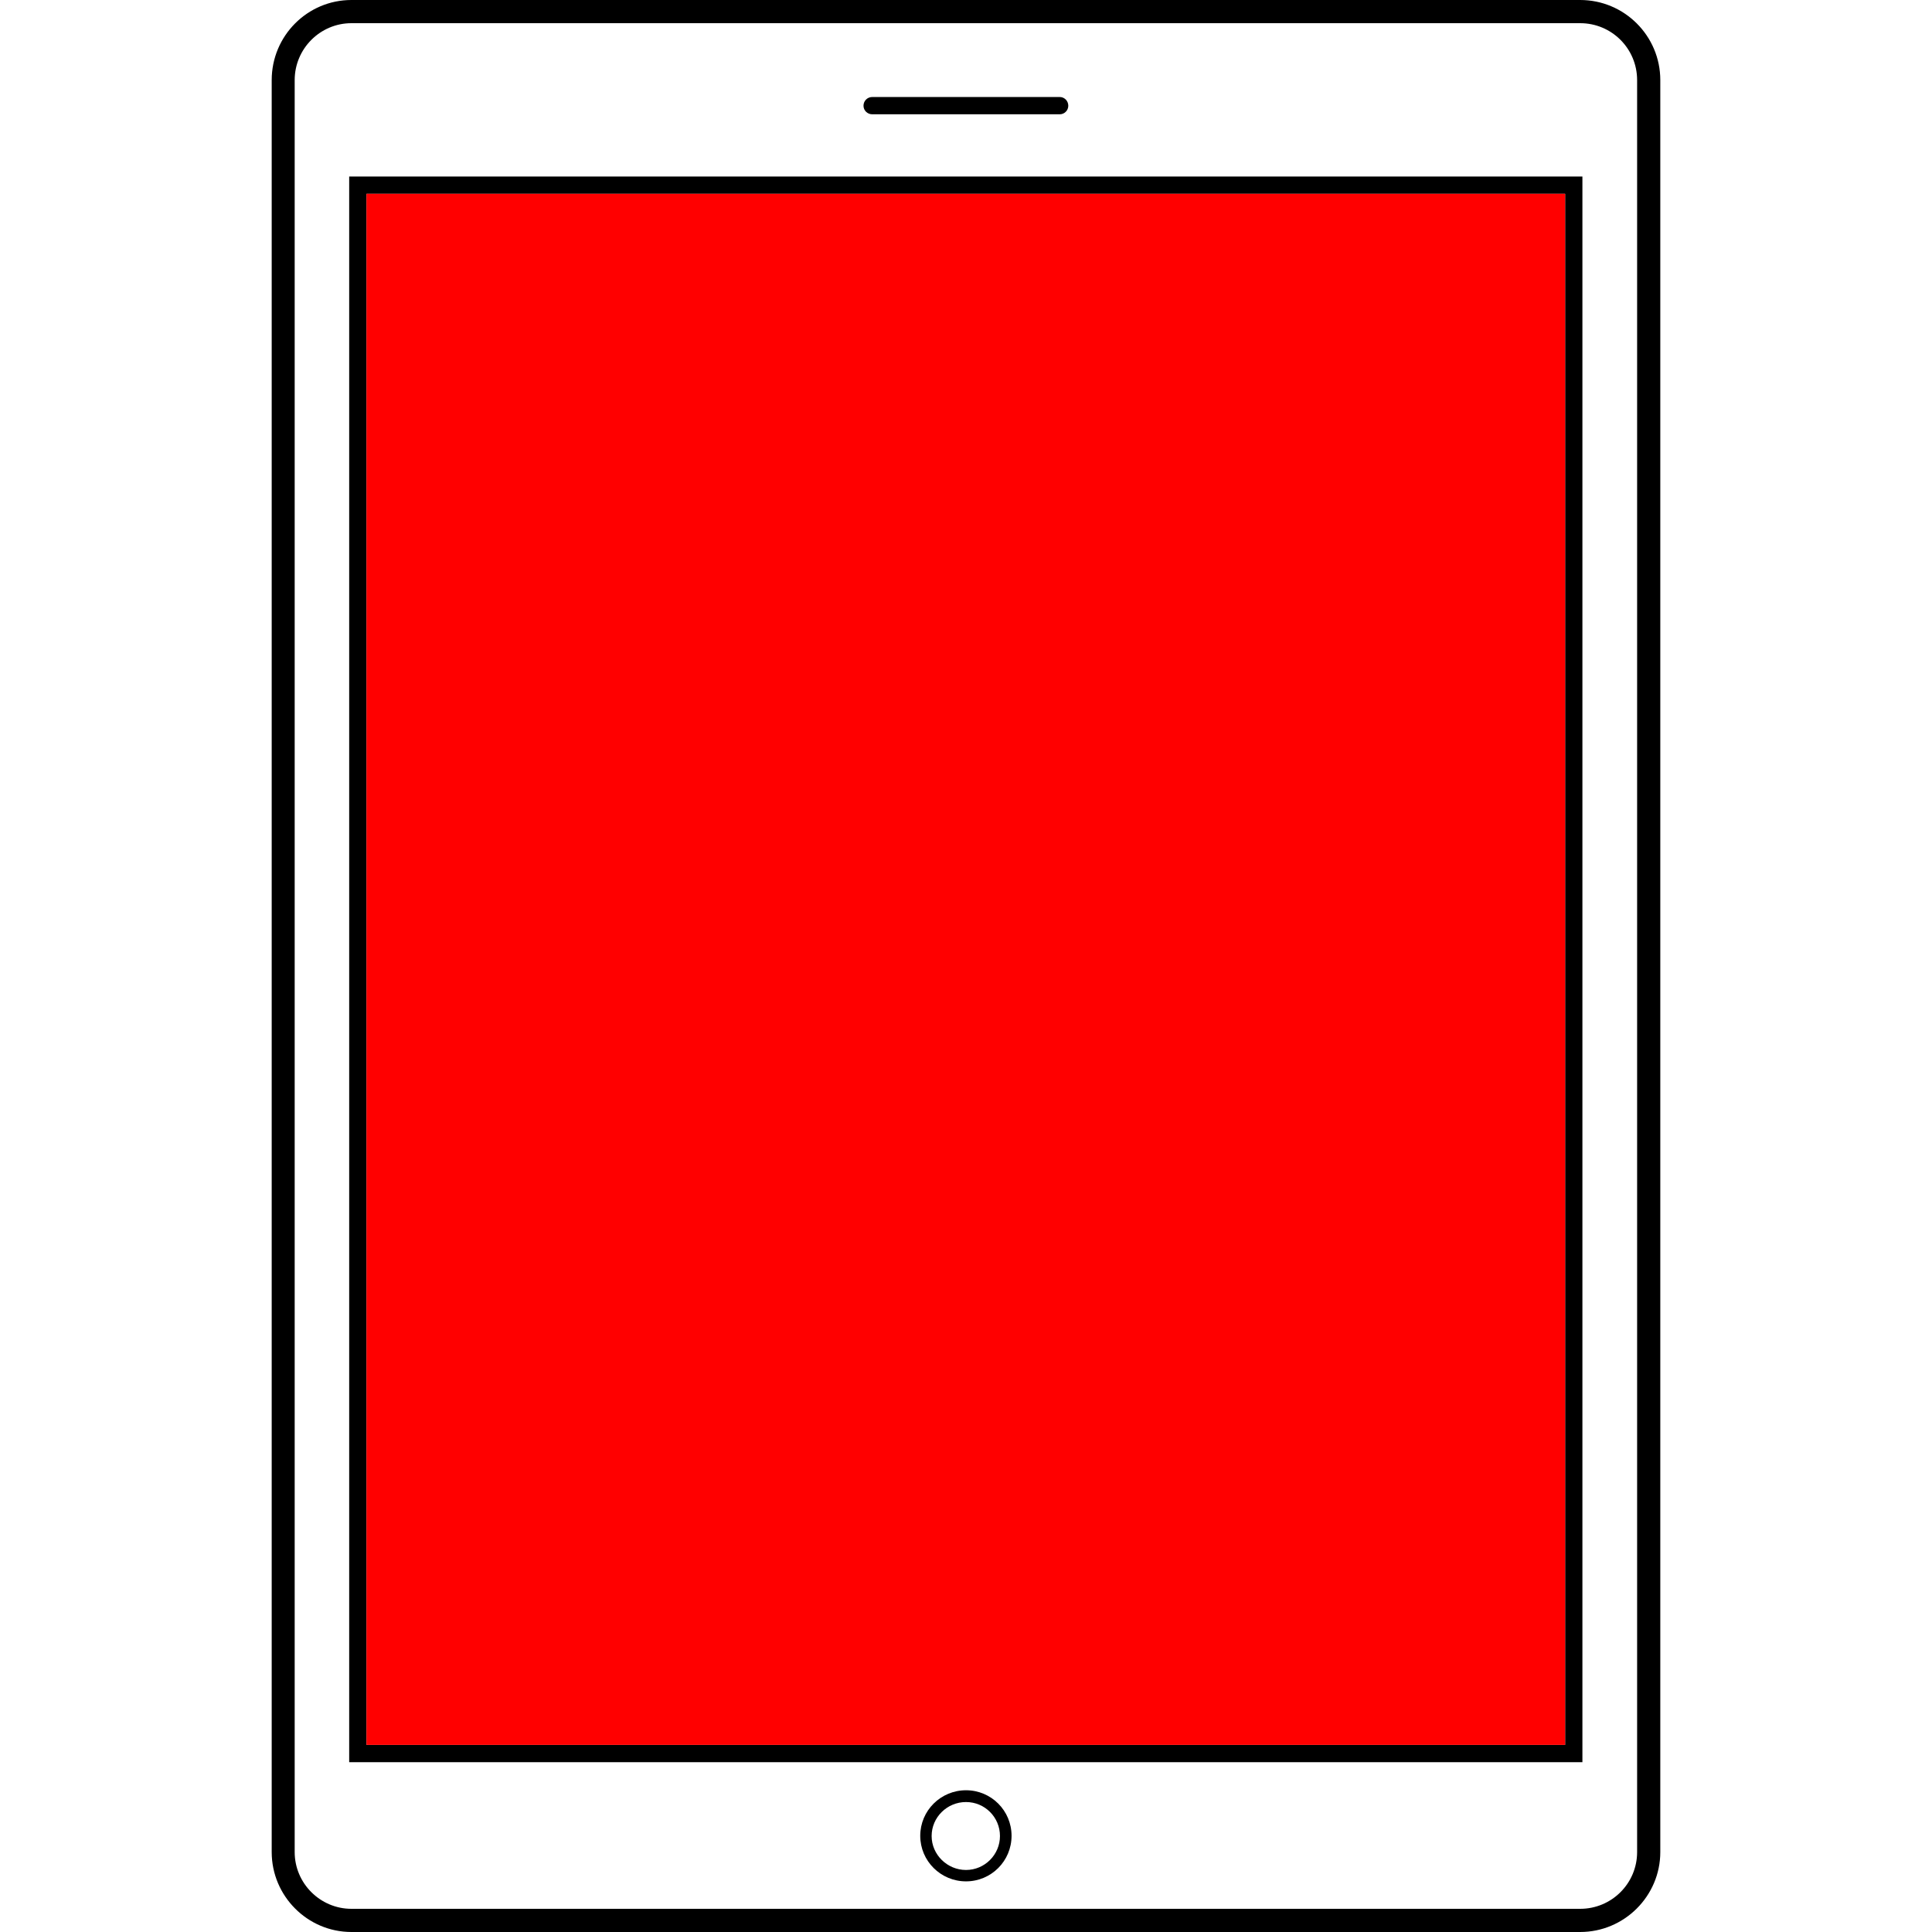
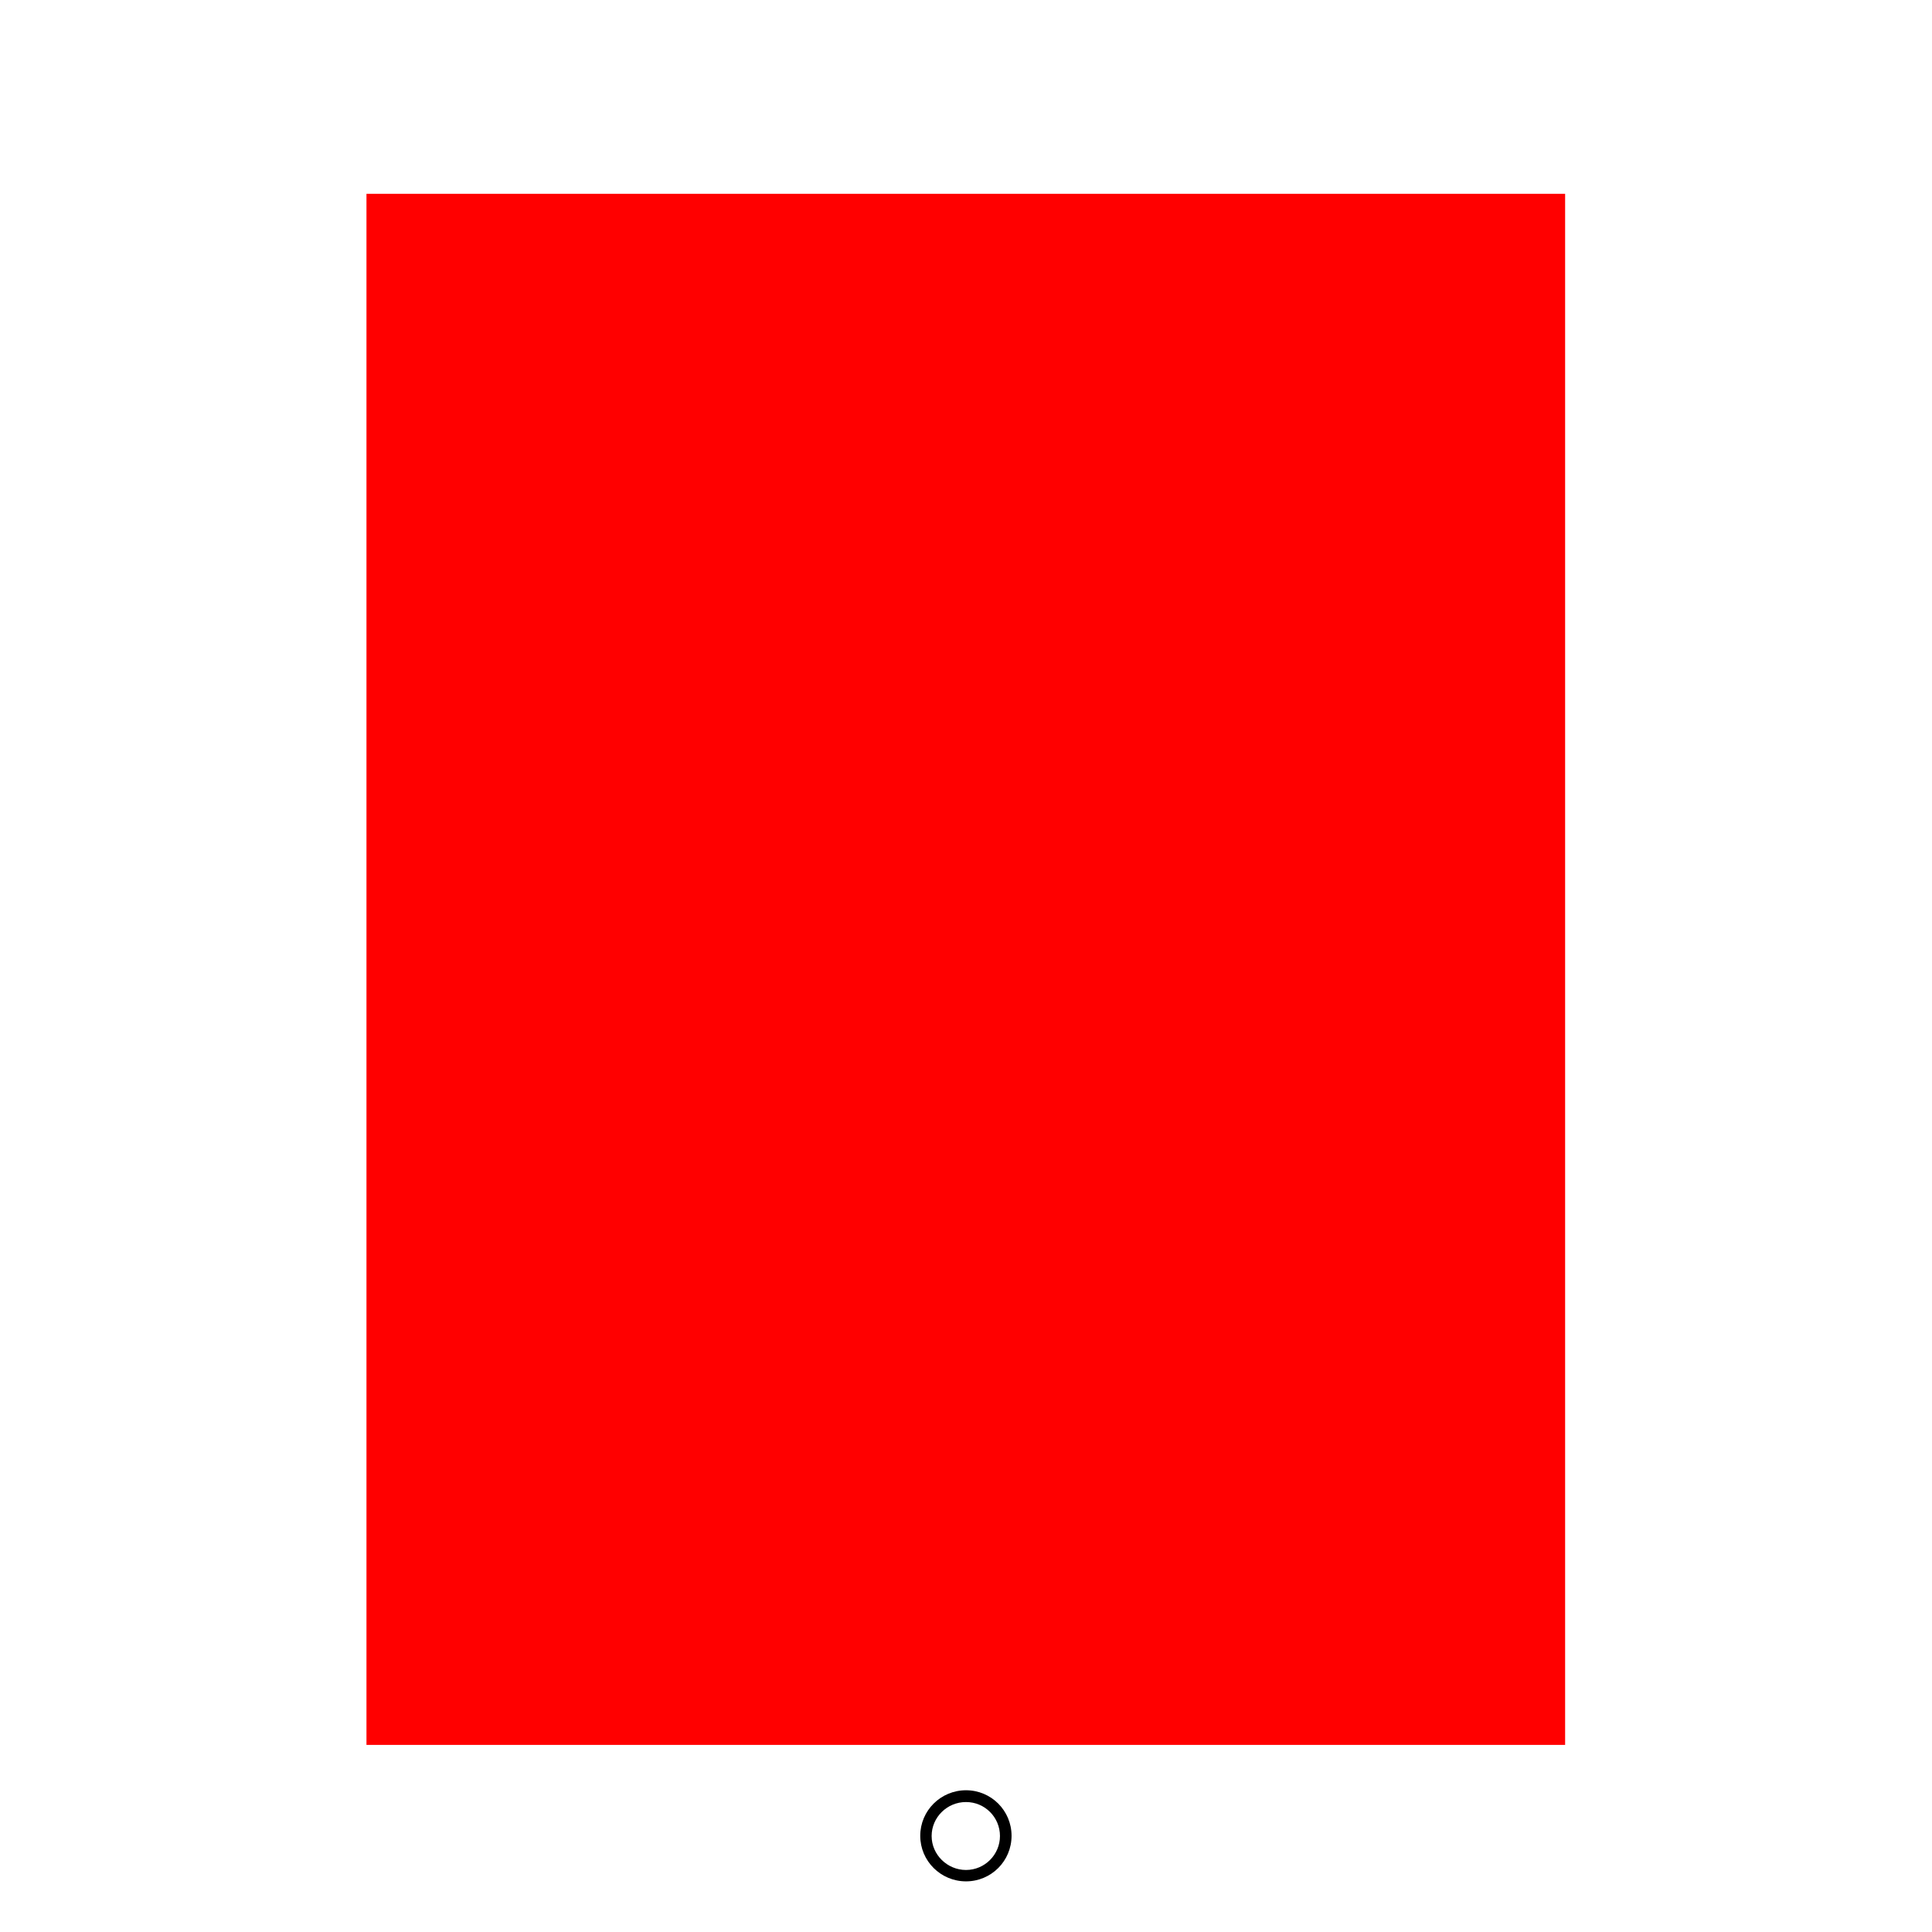
<svg xmlns="http://www.w3.org/2000/svg" id="Layer_1" data-name="Layer 1" viewBox="0 0 95 95">
  <defs>
    <style>
      .cls-1 {
        fill: red;
      }
    </style>
  </defs>
-   <path d="m77.7,0H17.28C15.12,0,13.36,1.76,13.36,3.94v87.13c0,2.16,1.76,3.93,3.92,3.93h60.42c2.17,0,3.94-1.77,3.94-3.93V3.94C81.64,1.76,79.87,0,77.7,0Zm2.8,91.07c0,1.54-1.25,2.79-2.8,2.79H17.28c-1.53,0-2.79-1.25-2.79-2.79V3.94c0-1.55,1.26-2.8,2.79-2.8h60.42c1.55,0,2.8,1.25,2.8,2.8v87.13Z" />
-   <path d="m52.53,5.2c0,.23-.19.42-.42.42h-9.22c-.24,0-.43-.19-.43-.42,0-.24.19-.43.43-.43h9.22c.23,0,.42.19.42.43Z" />
  <g>
-     <path d="m17.17,8.68v77.97h60.64V8.68H17.17Zm59.79,77.12H18.02V9.53h58.94v76.27Z" />
    <rect class="cls-1" x="18.02" y="9.53" width="58.94" height="76.27" />
  </g>
-   <path d="m47.5,88.03c-1.24,0-2.25,1-2.25,2.24s1.01,2.24,2.25,2.24,2.24-1,2.24-2.24-1-2.24-2.24-2.24Zm0,3.92c-.92,0-1.69-.75-1.69-1.67s.76-1.67,1.69-1.67,1.67.75,1.67,1.67-.75,1.67-1.67,1.67Z" />
+   <path d="m47.5,88.03c-1.24,0-2.25,1-2.25,2.24s1.01,2.24,2.25,2.24,2.24-1,2.24-2.24-1-2.24-2.24-2.24Zm0,3.92c-.92,0-1.69-.75-1.69-1.67s.76-1.67,1.69-1.67,1.67.75,1.67,1.67-.75,1.67-1.67,1.67" />
</svg>